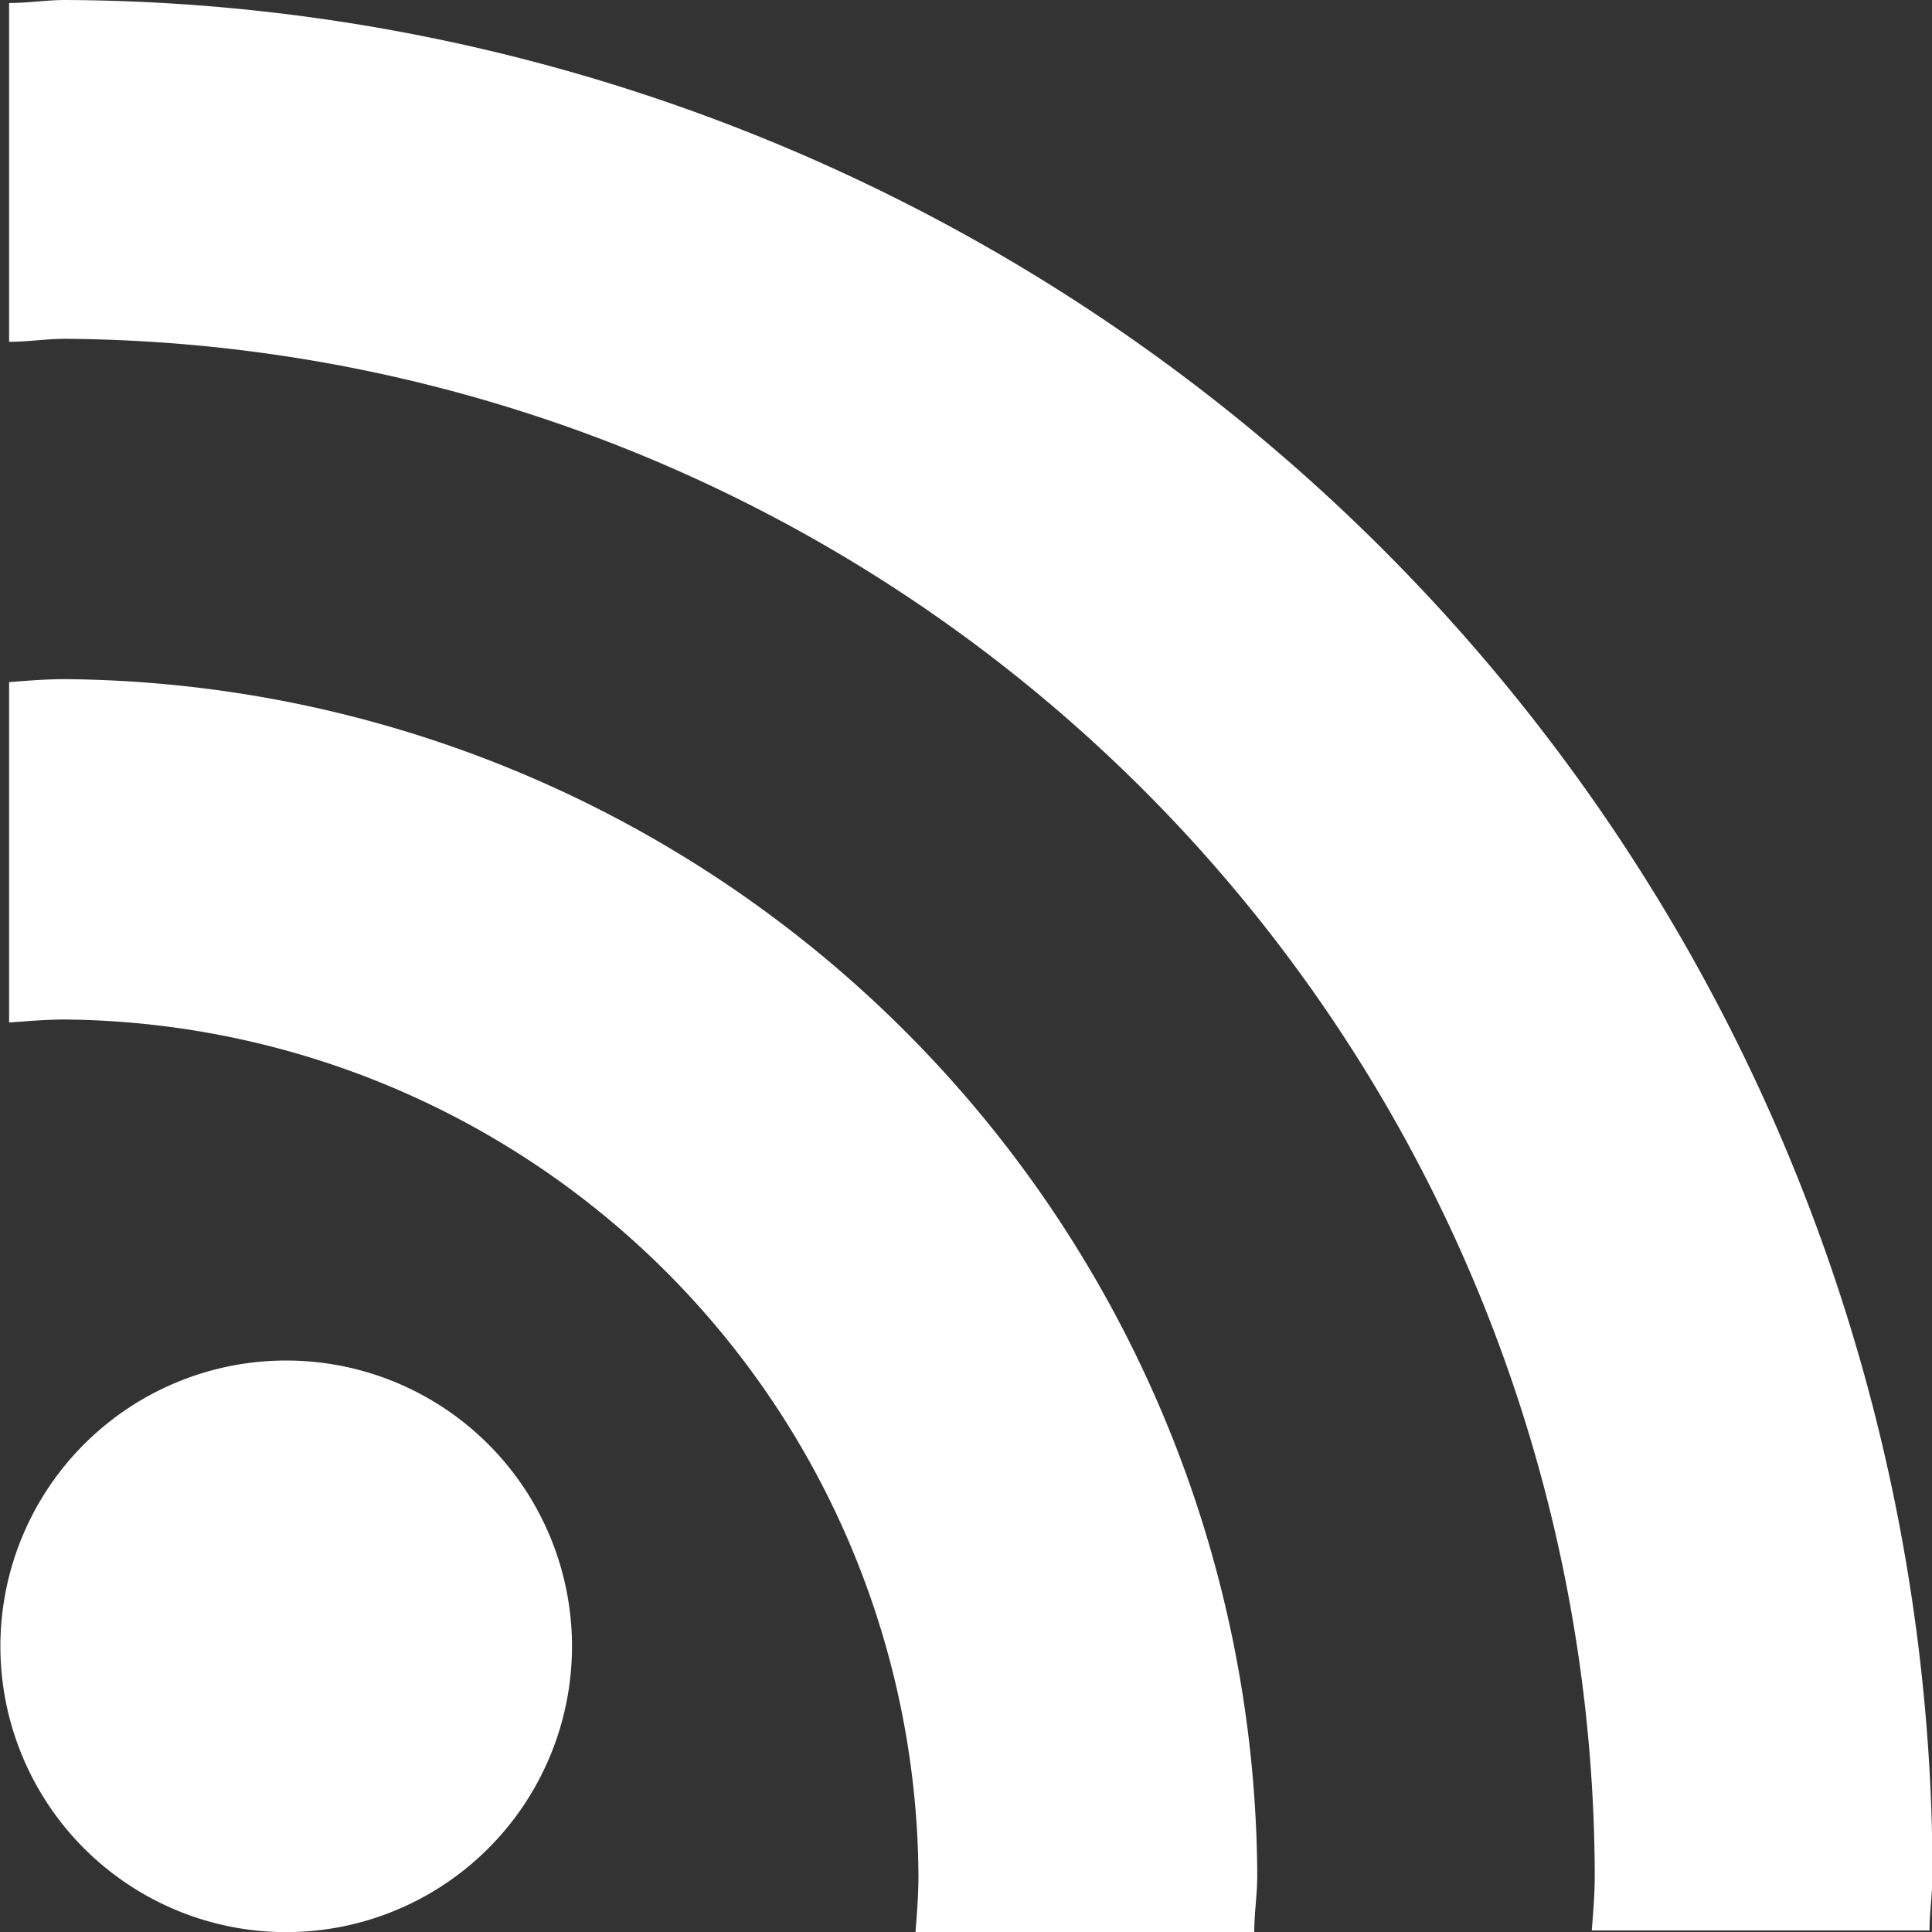
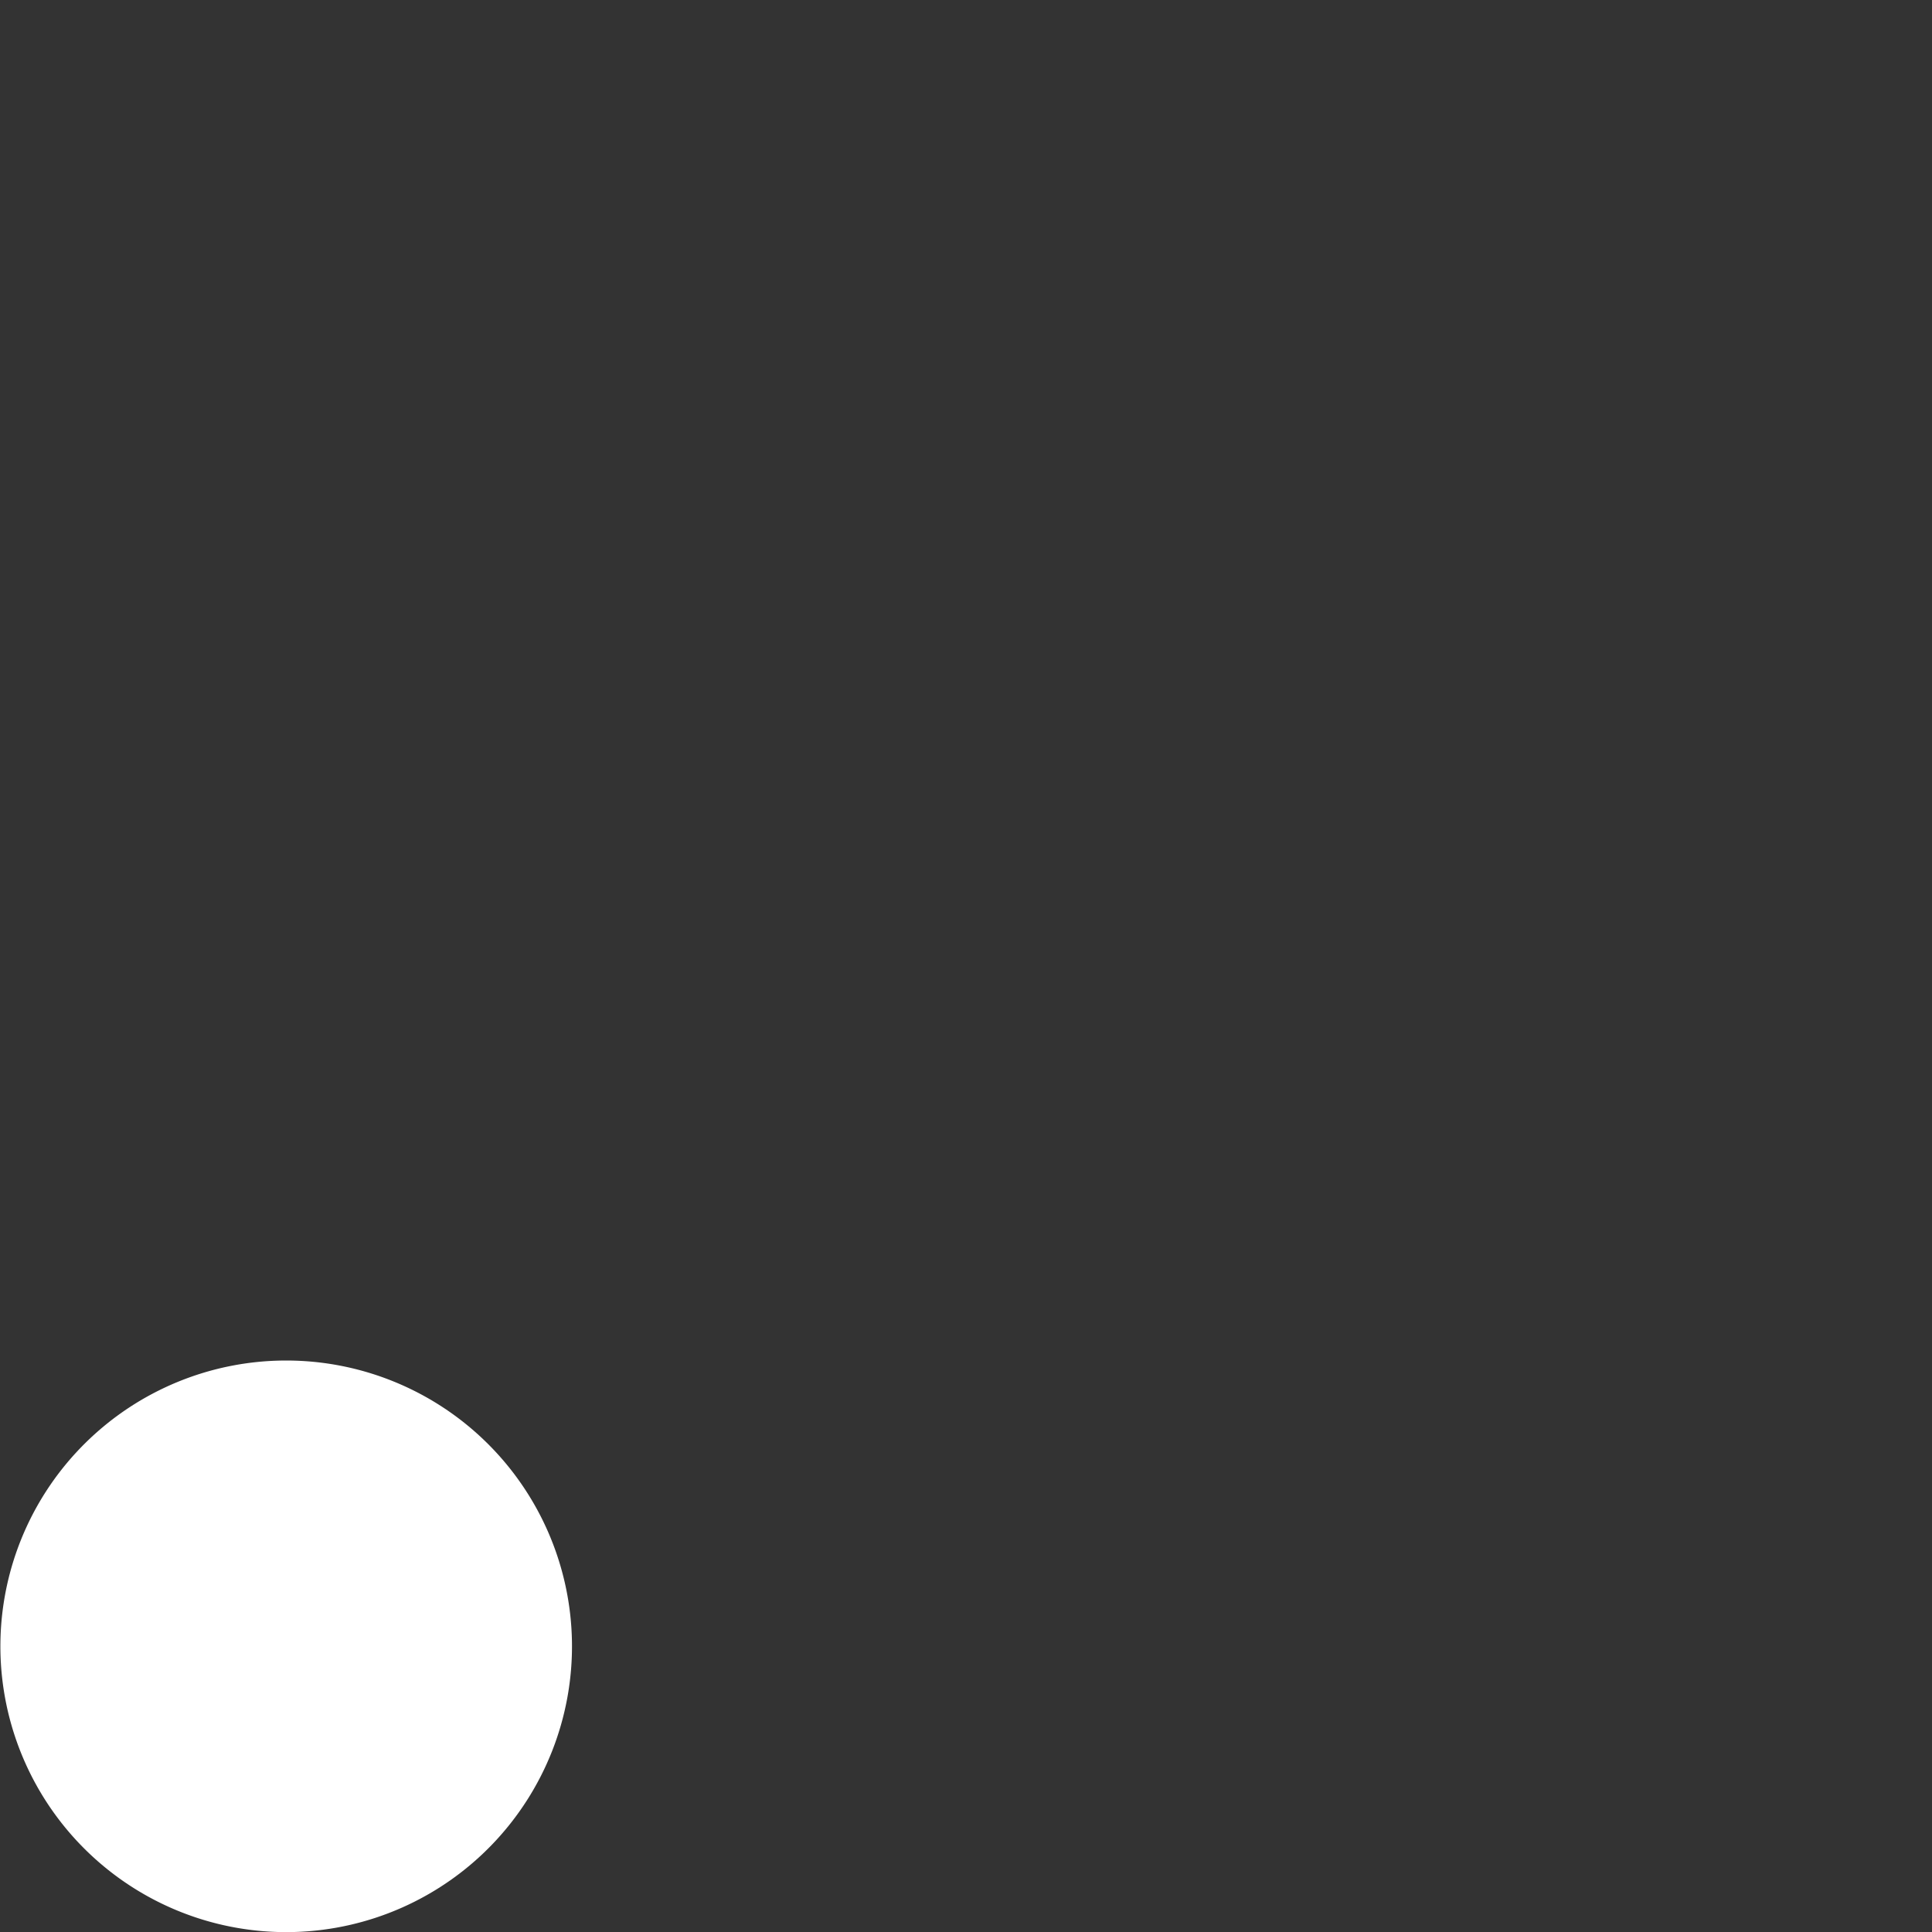
<svg xmlns="http://www.w3.org/2000/svg" width="14.872" height="14.872" viewBox="0 0 14.872 14.872">
  <rect x="0" y="0" width="14.872" height="14.872" fill="#333333" stroke="none" />
  <g id="Icon" transform="translate(-10.792 -11)">
    <path id="Path_52" data-name="Path 52" d="M13.058,106.809a2.2,2.2,0,1,0-.126,0Z" transform="translate(0 -80.937)" fill="#ffffff" />
-     <path id="Path_53" data-name="Path 53" d="M18.4,65.909c0,.149-.011.286-.023.435h2.608c0-.149.023-.286.023-.435A9.255,9.255,0,0,0,11.835,56.7c-.149,0-.286.011-.435.023v2.62c.149-.011.286-.023.435-.023A6.631,6.631,0,0,1,18.4,65.909Z" transform="translate(-0.538 -40.472)" fill="#ffffff" />
-     <path id="Path_54" data-name="Path 54" d="M11.835,11c-.149,0-.286.023-.435.023v2.608c.149,0,.286-.023.435-.023A11.859,11.859,0,0,1,23.606,25.425c0,.149-.011.286-.023.435h2.6c0-.149.023-.286.023-.435A14.442,14.442,0,0,0,11.835,11Z" transform="translate(-0.538)" fill="#ffffff" />
  </g>
</svg>